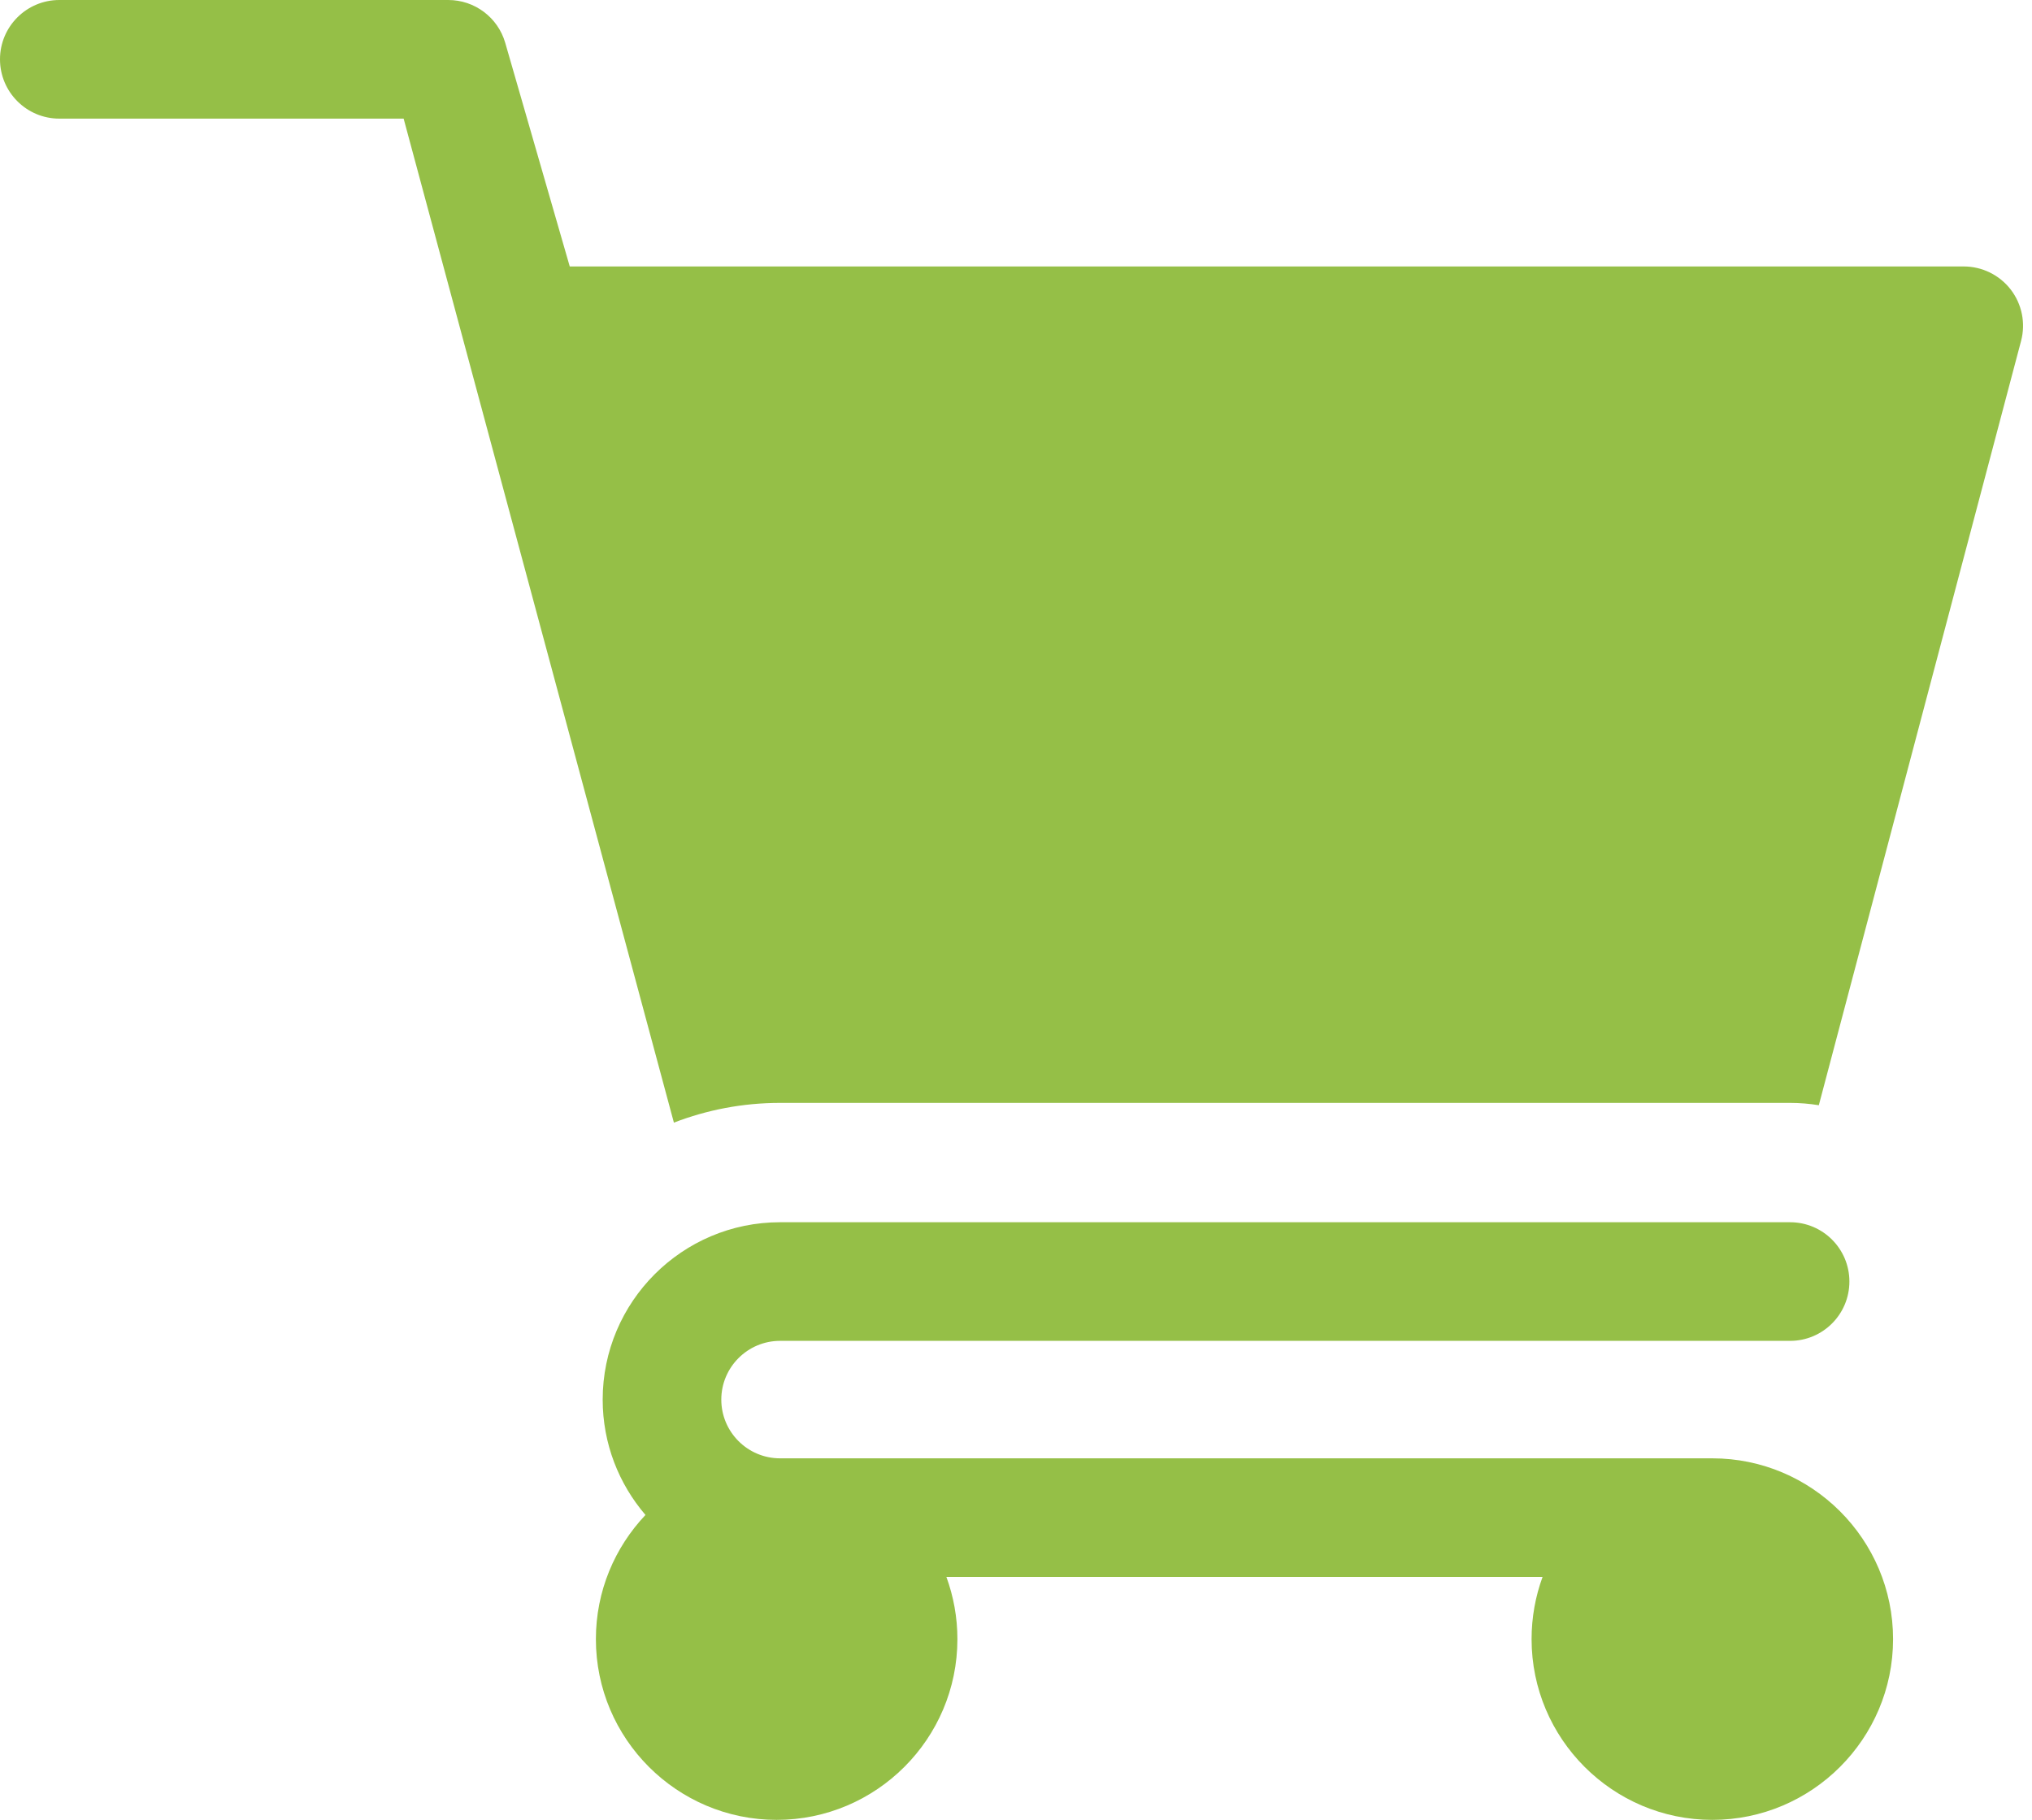
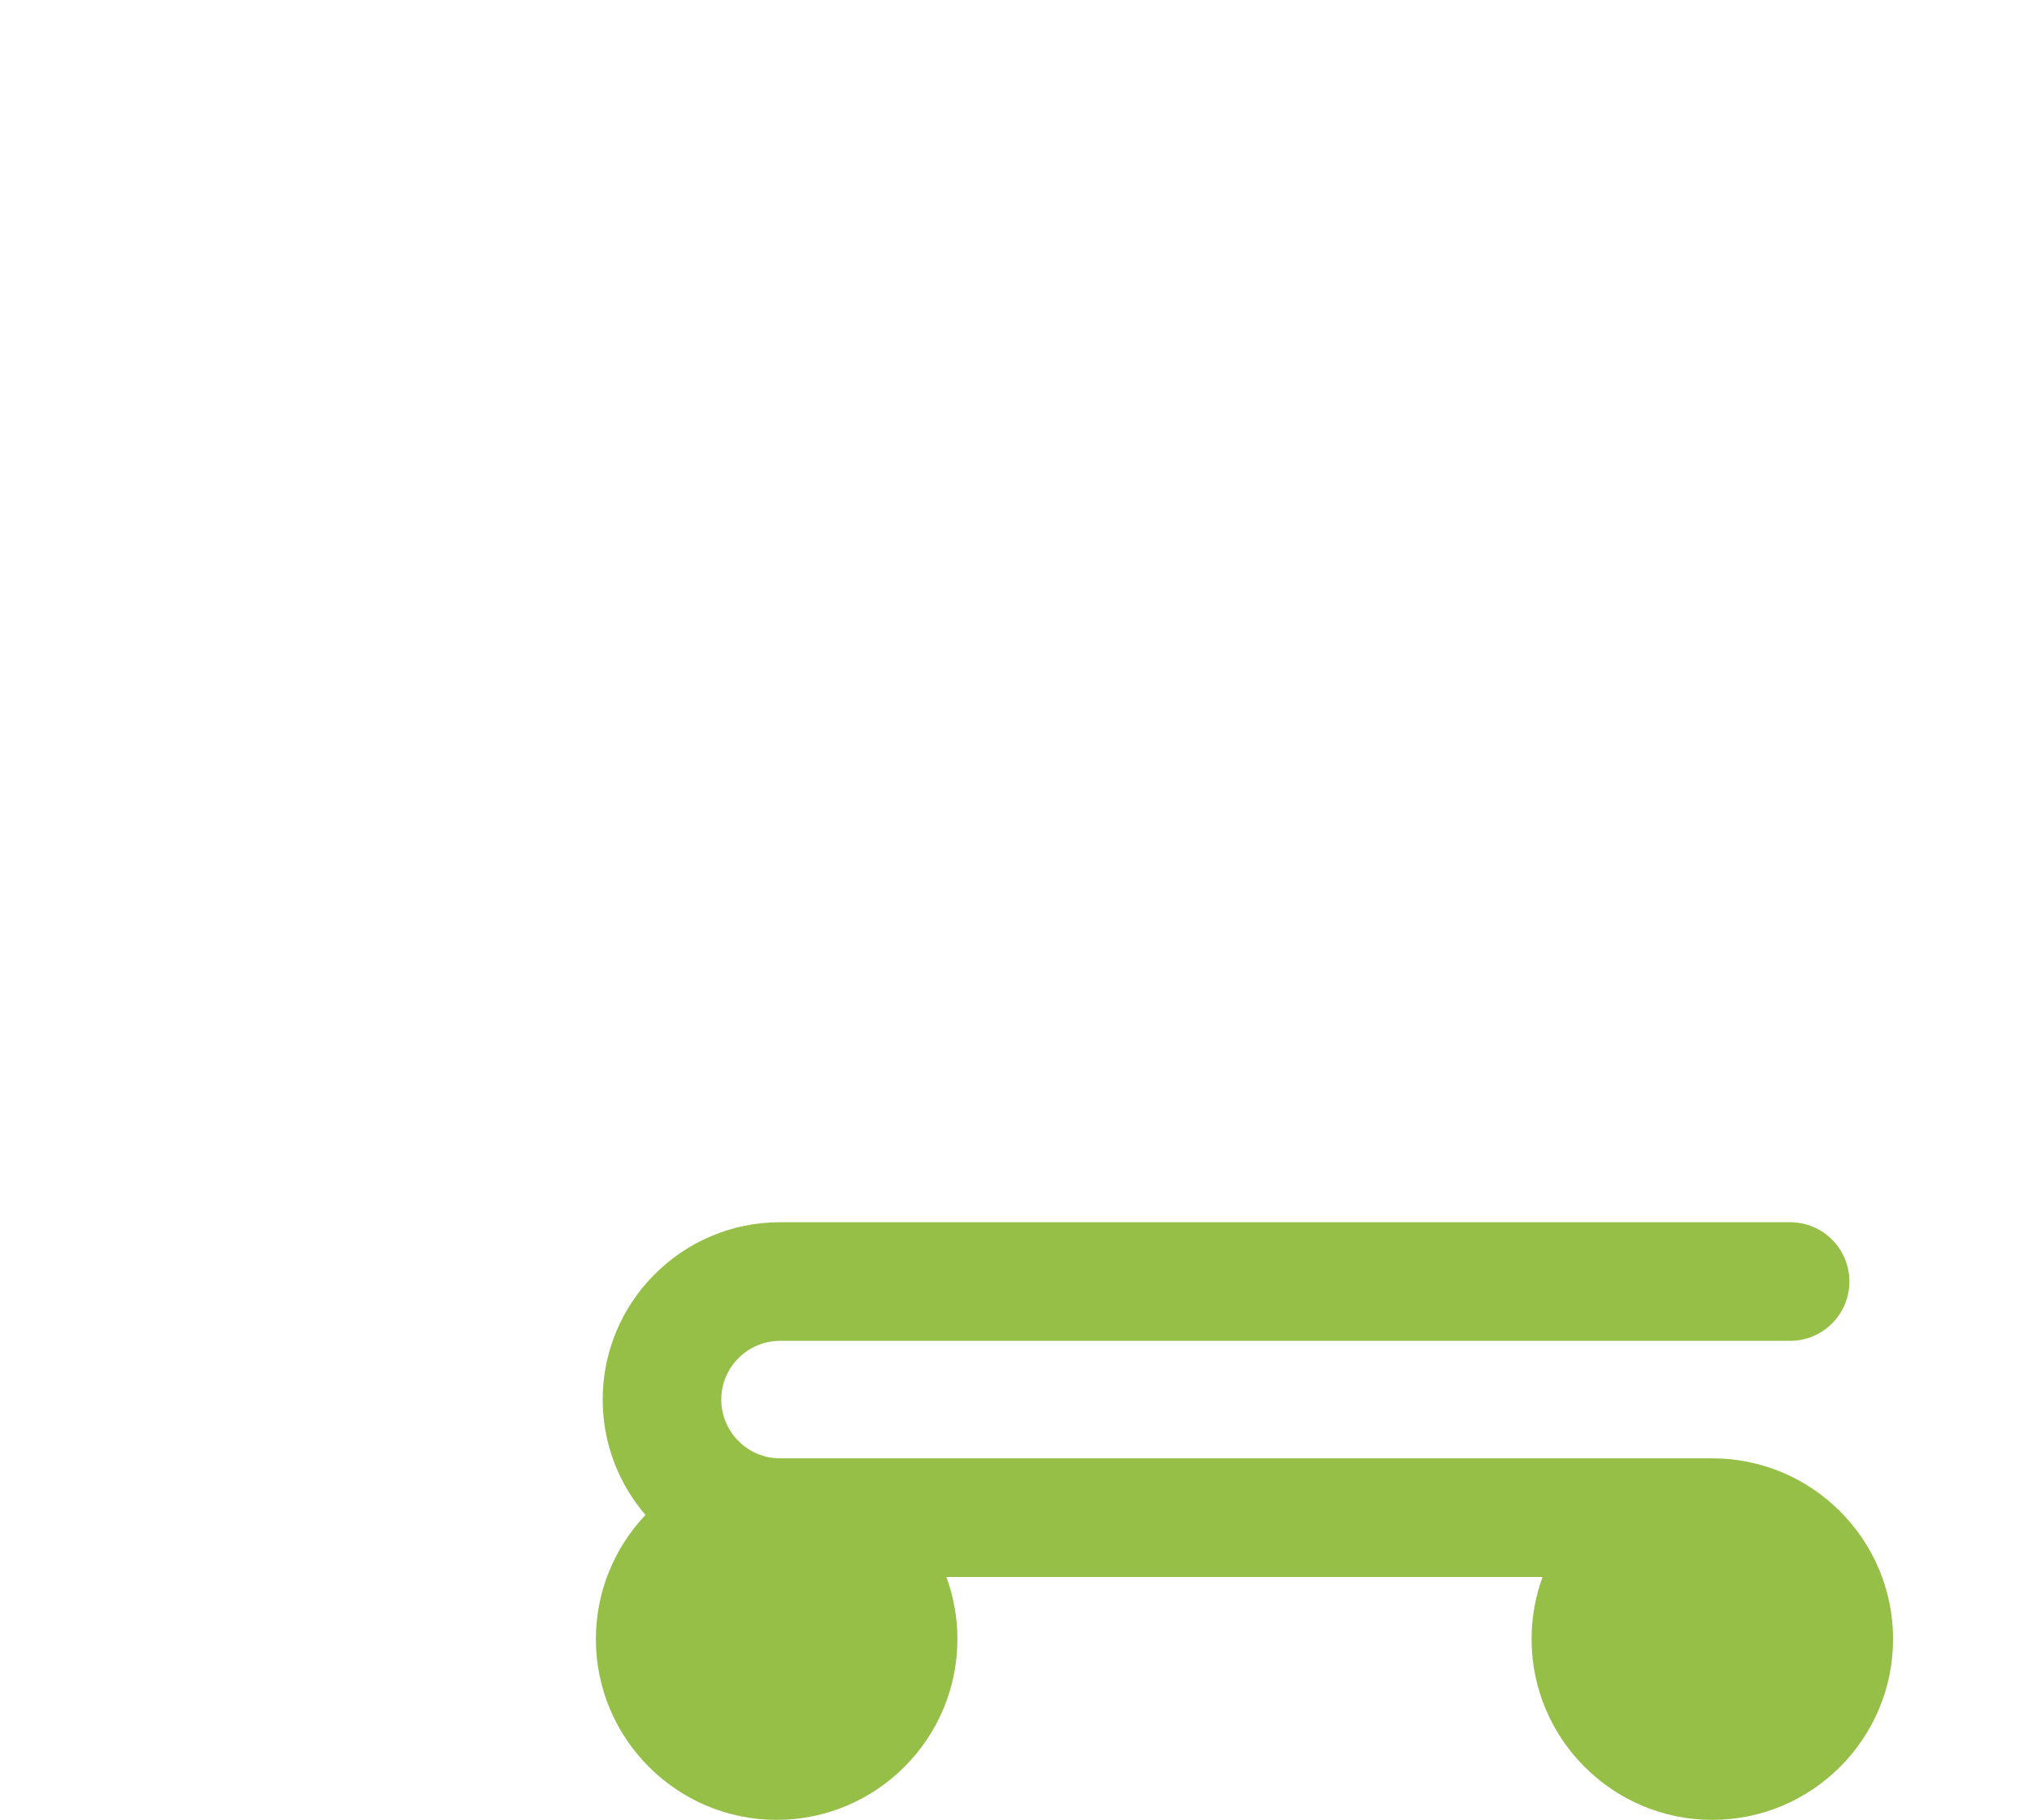
<svg xmlns="http://www.w3.org/2000/svg" width="67" height="60" viewBox="0 0 67 60" fill="none">
-   <path d="M66.299 9.547C65.929 9.067 65.356 8.785 64.749 8.785H18.786L16.659 1.413C16.418 0.576 15.651 0 14.78 0H1.956C0.876 0 0 0.876 0 1.955C0 3.035 0.876 3.911 1.956 3.911H13.309L22.22 37.013C23.307 36.594 24.486 36.362 25.72 36.362H59.023C59.346 36.362 59.662 36.389 59.971 36.439L66.64 11.24C66.795 10.654 66.669 10.028 66.299 9.547Z" fill="#95BF47" />
  <path d="M56.459 48.081H25.72C24.652 48.081 23.783 47.213 23.783 46.145C23.783 45.077 24.652 44.208 25.72 44.208H59.024C60.103 44.208 60.979 43.332 60.979 42.252C60.979 41.172 60.103 40.297 59.024 40.297H25.72C22.495 40.297 19.872 42.92 19.872 46.145C19.872 47.596 20.405 48.925 21.283 49.948C20.271 51.017 19.648 52.457 19.648 54.042C19.648 57.328 22.322 60.001 25.608 60.001C28.894 60.001 31.568 57.328 31.568 54.042C31.568 53.322 31.439 52.632 31.205 51.992H50.862C50.628 52.632 50.5 53.322 50.5 54.041C50.5 57.327 53.173 60.001 56.459 60.001C59.746 60.001 62.419 57.327 62.419 54.041C62.419 50.755 59.745 48.081 56.459 48.081Z" fill="#95BF47" />
</svg>